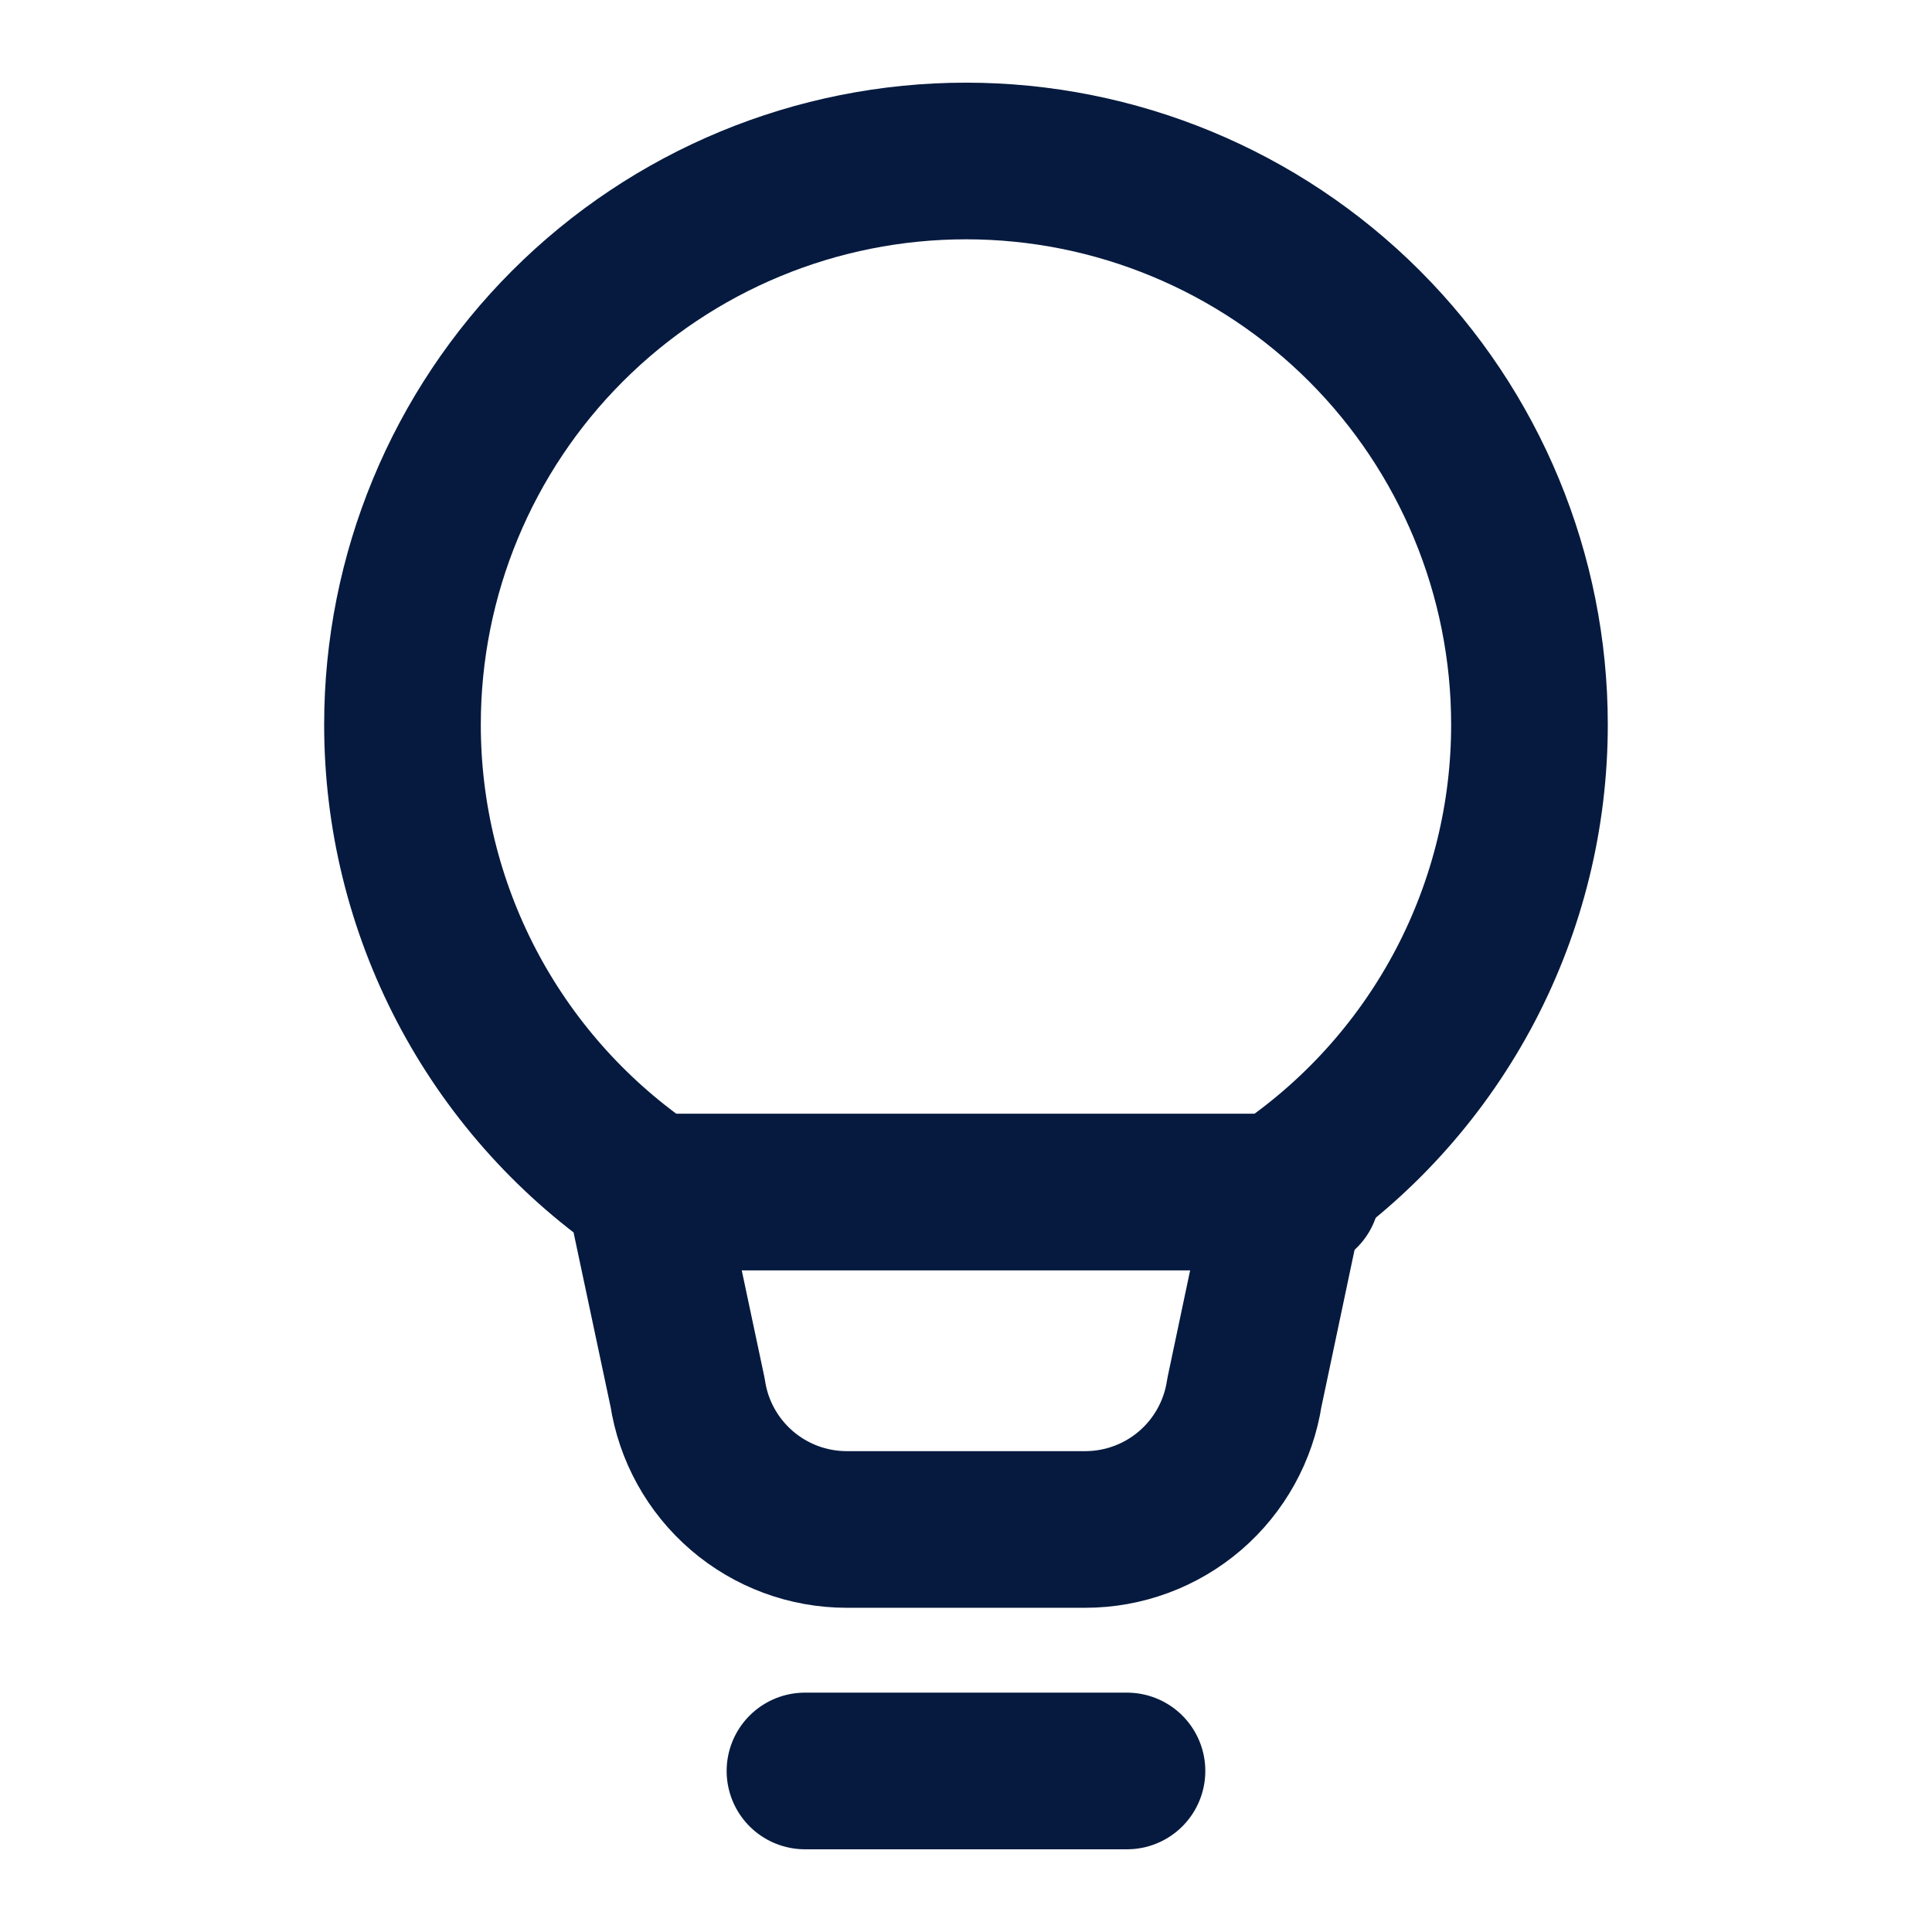
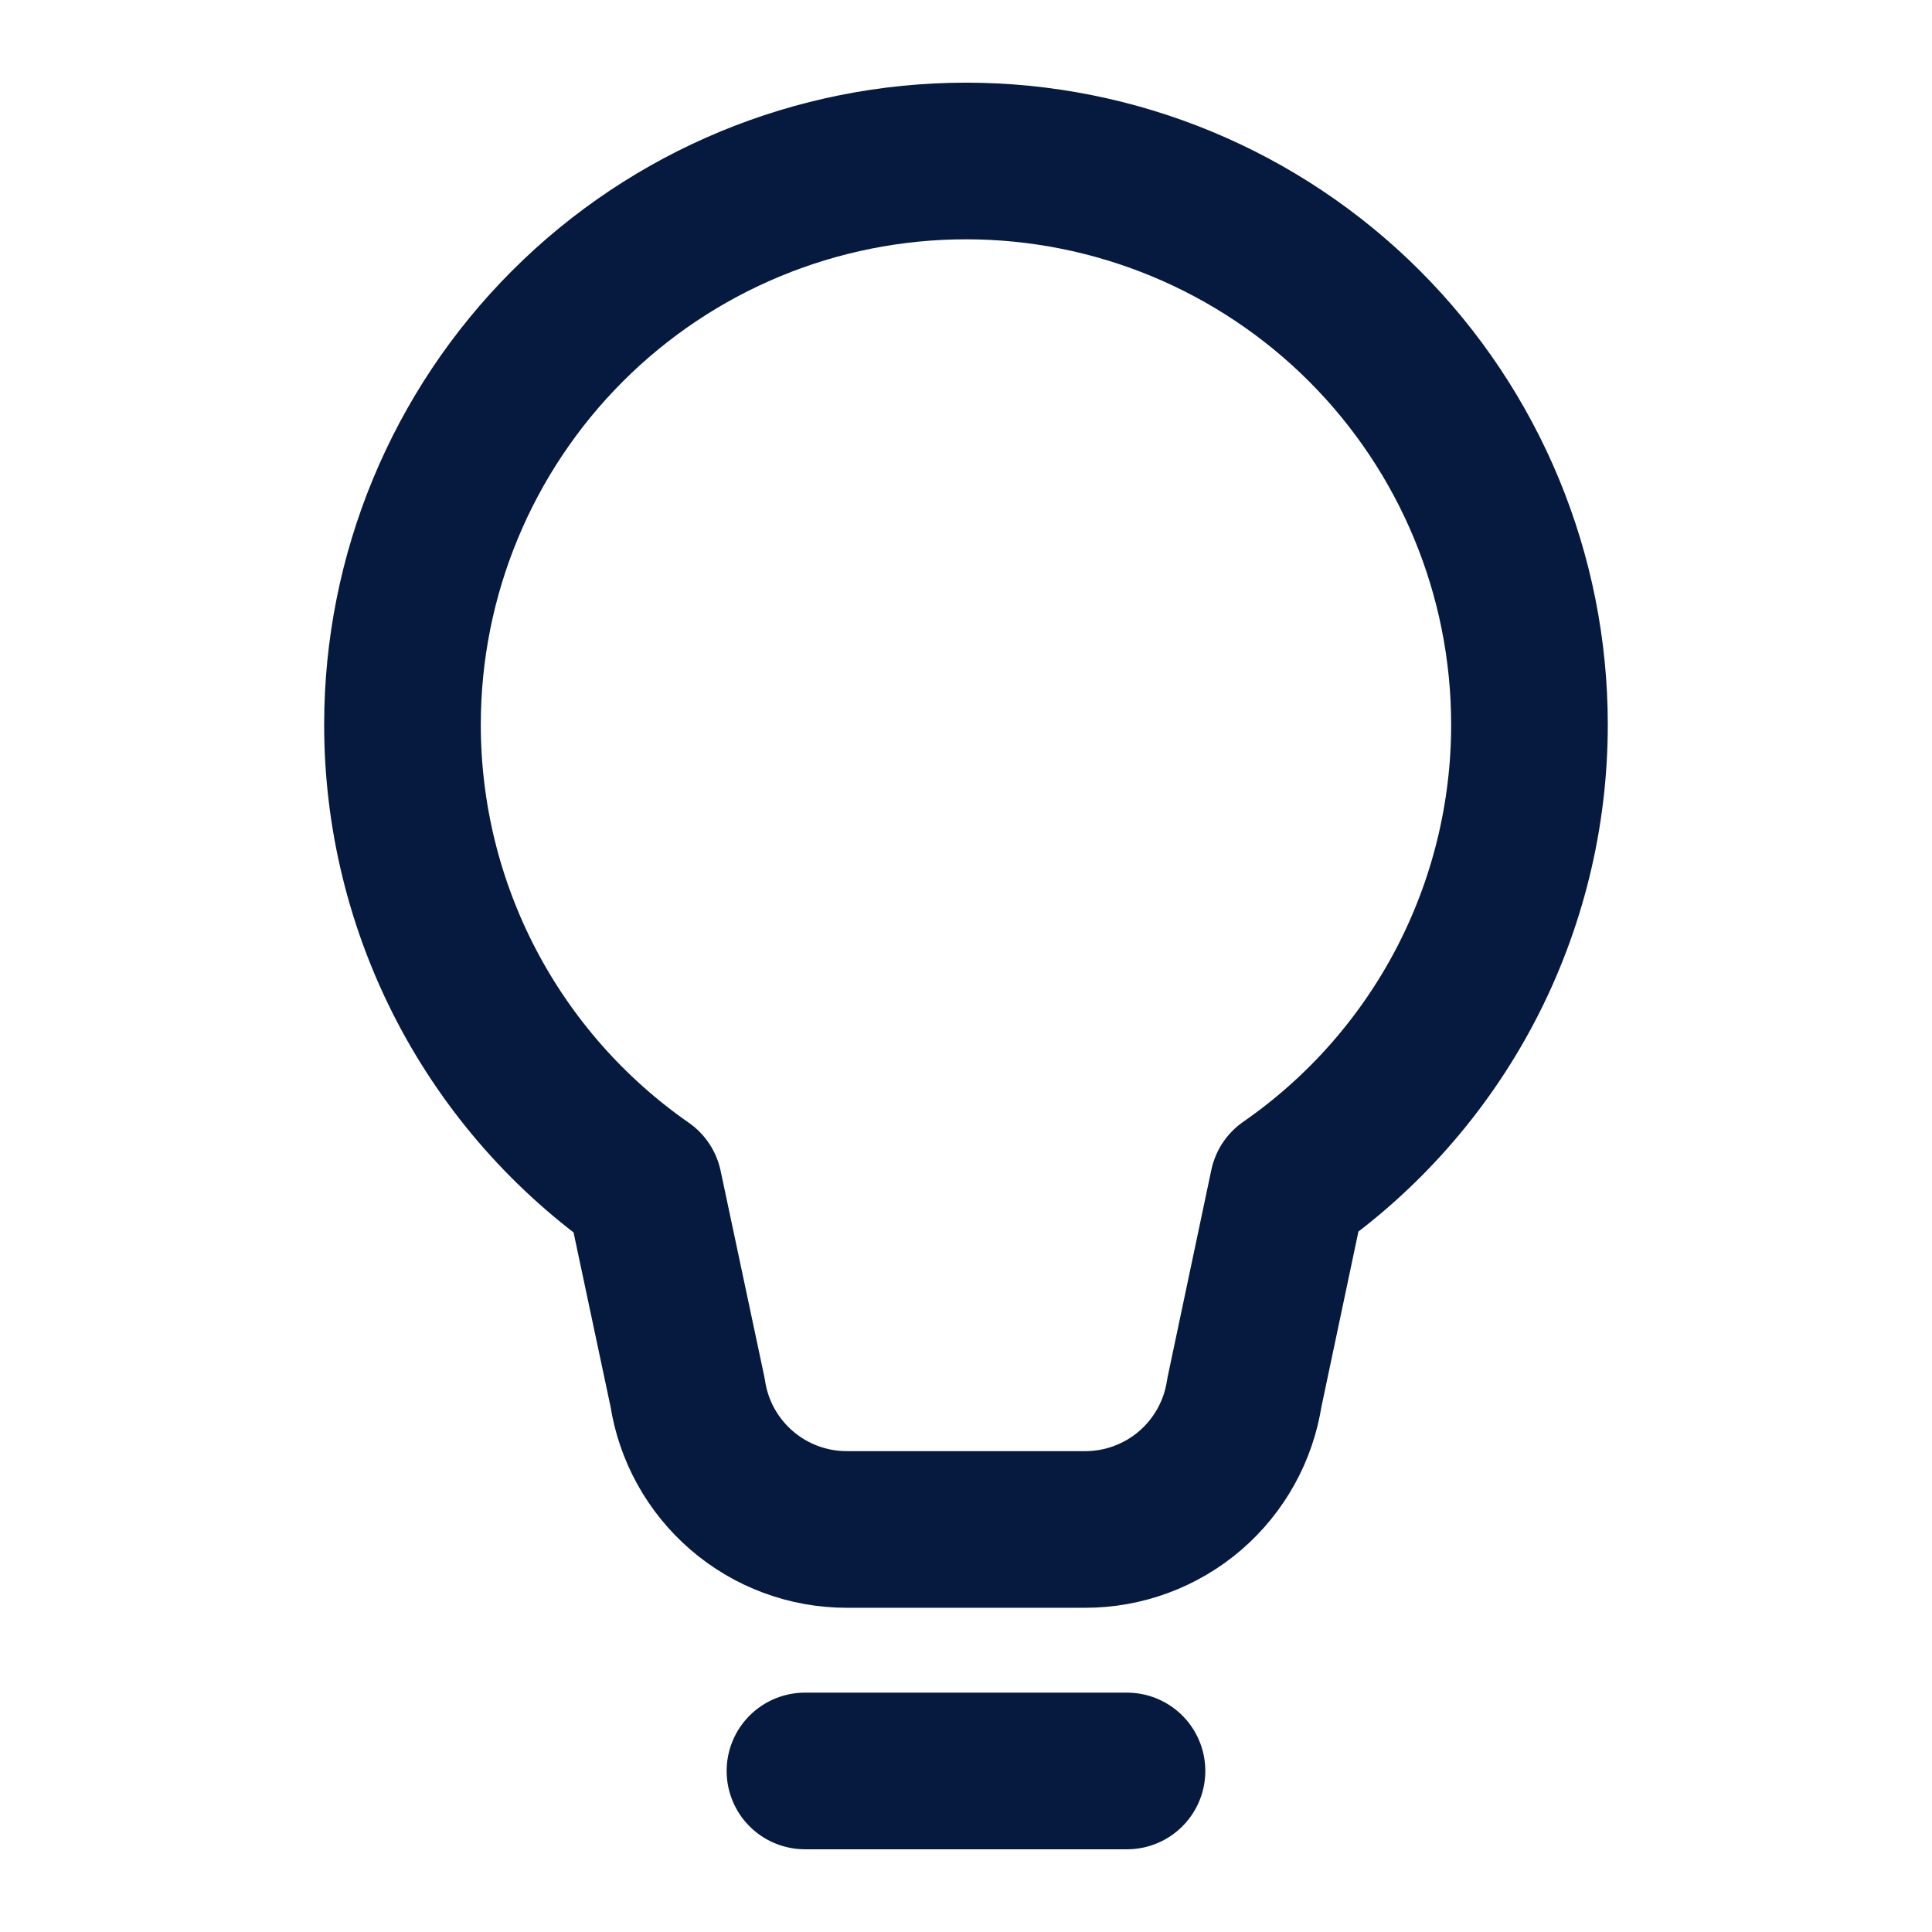
<svg xmlns="http://www.w3.org/2000/svg" width="37" height="37" viewBox="0 0 37 37" fill="none">
  <path d="M15.416 33.916H21.583H15.416ZM7.708 13.875C7.708 11.012 8.845 8.268 10.869 6.244C12.893 4.22 15.638 3.083 18.5 3.083C21.362 3.083 24.107 4.22 26.131 6.244C28.154 8.268 29.291 11.012 29.291 13.875C29.292 15.612 28.872 17.324 28.067 18.864C27.261 20.403 26.094 21.725 24.666 22.715L23.831 26.671C23.72 27.4 23.352 28.065 22.793 28.546C22.233 29.027 21.52 29.291 20.783 29.291H16.216C15.479 29.291 14.766 29.027 14.207 28.546C13.648 28.065 13.279 27.4 13.169 26.671L12.333 22.732C10.905 21.738 9.738 20.414 8.932 18.871C8.127 17.329 7.707 15.615 7.708 13.875V13.875Z" stroke="#061A3F" stroke-width="3" stroke-linecap="round" stroke-linejoin="round" />
-   <path d="M12.596 22.829H24.929" stroke="#061A3F" stroke-width="3" stroke-linecap="round" stroke-linejoin="round" />
</svg>